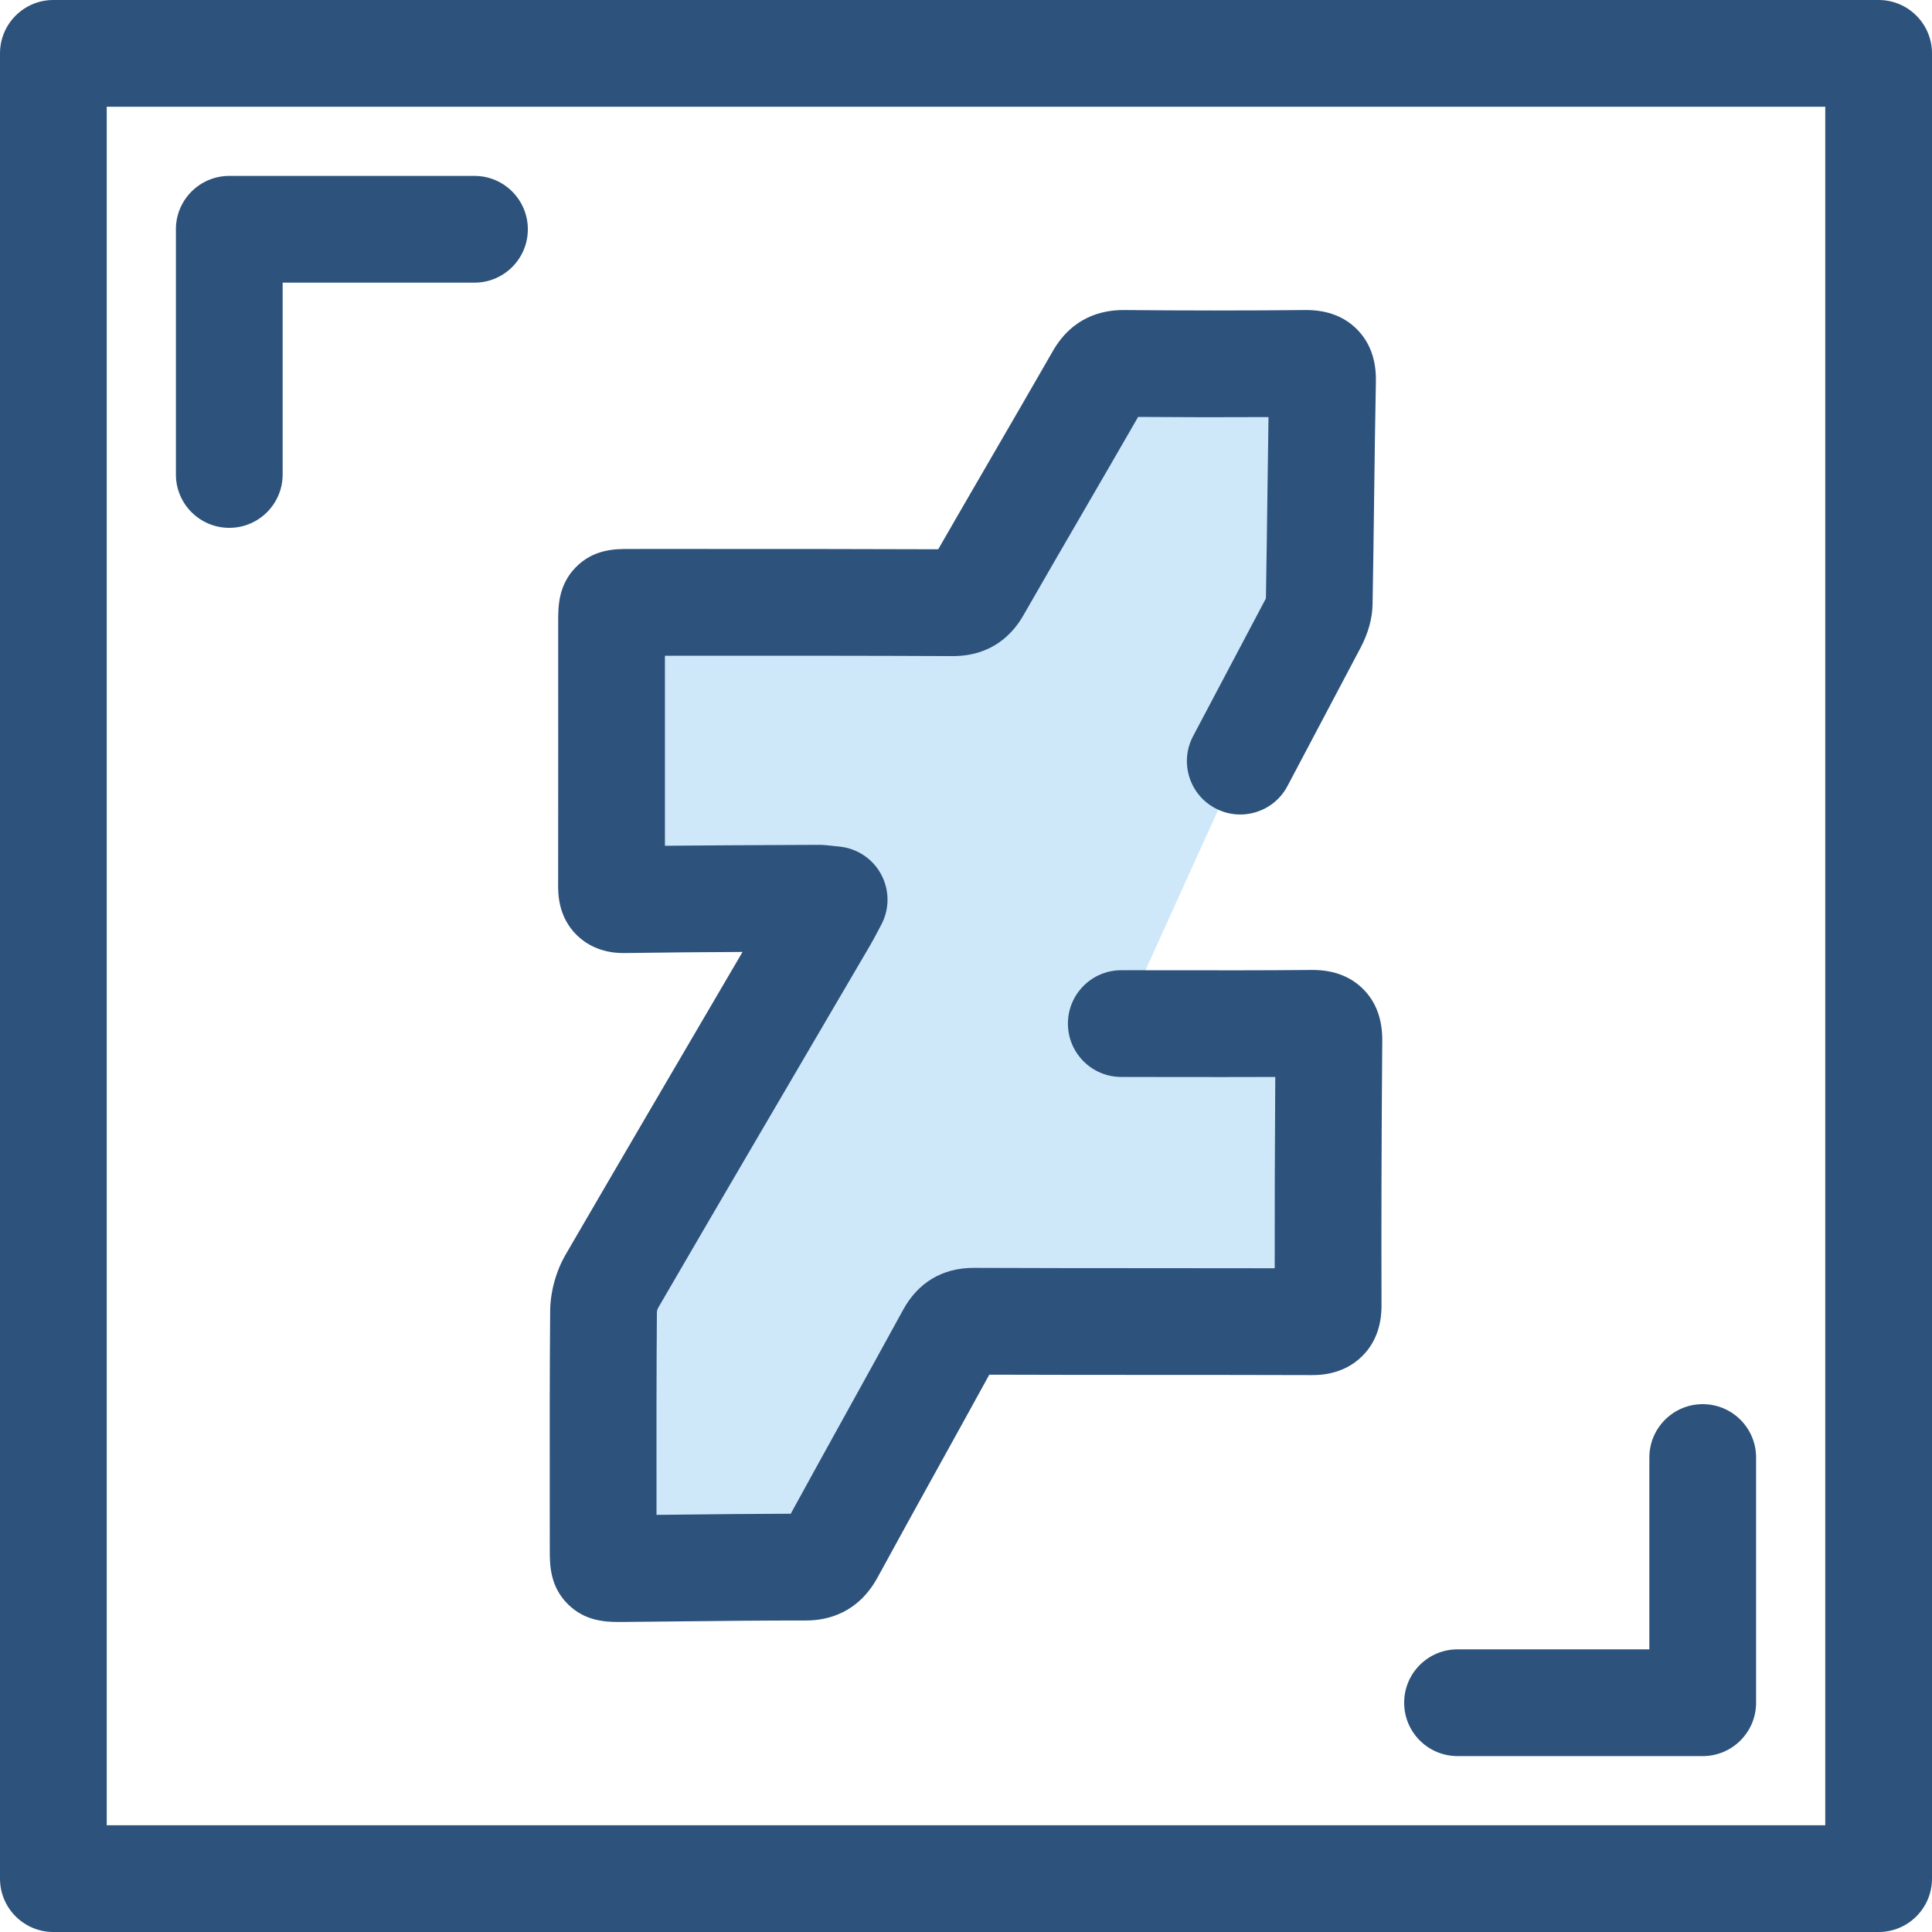
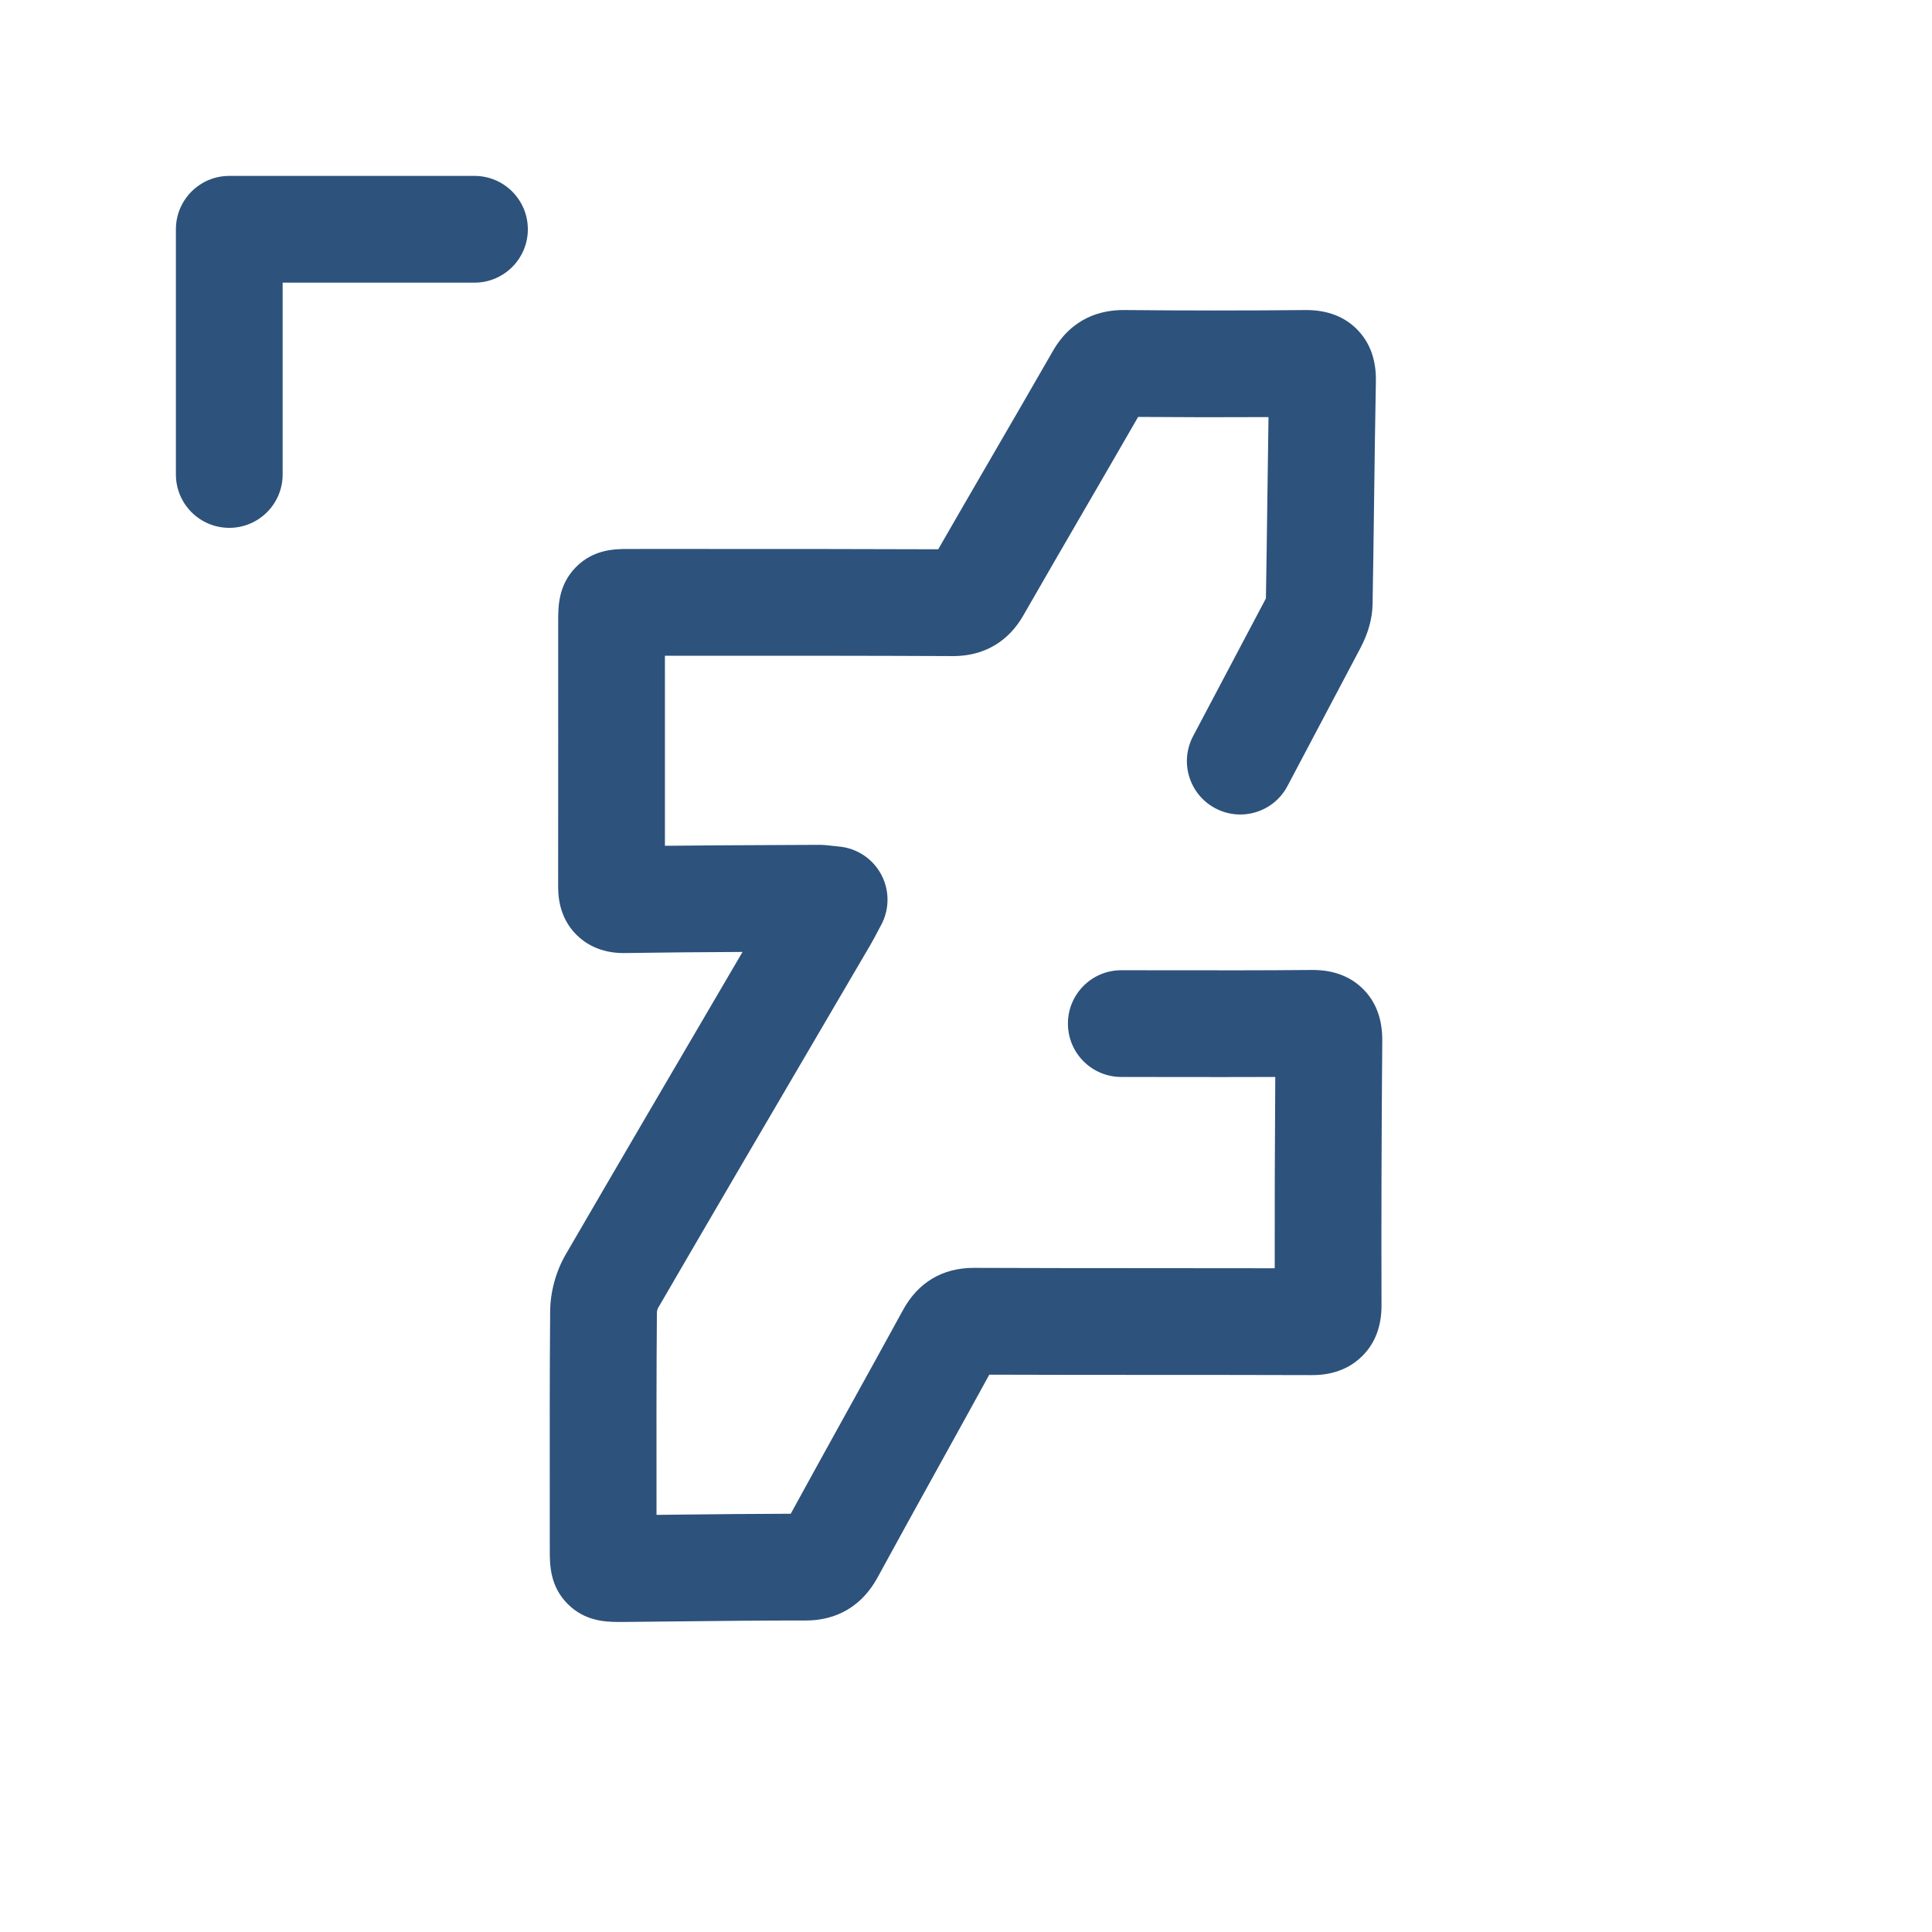
<svg xmlns="http://www.w3.org/2000/svg" height="800px" width="800px" version="1.1" id="Layer_1" viewBox="0 0 512 512" xml:space="preserve">
  <g>
    <path style="fill:#2D527C;" d="M60.76,139.883c-7.812,0-14.144-6.334-14.144-14.144V60.761c0-7.81,6.332-14.144,14.144-14.144   h64.98c7.812,0,14.144,6.334,14.144,14.144s-6.332,14.144-14.144,14.144H74.903v50.835   C74.903,133.551,68.571,139.883,60.76,139.883z" />
-     <path style="fill:#2D527C;" d="M451.24,465.383h-64.98c-7.812,0-14.144-6.334-14.144-14.144s6.332-14.144,14.144-14.144h50.836   V386.26c0-7.81,6.332-14.144,14.144-14.144s14.144,6.334,14.144,14.144v64.979C465.384,459.05,459.05,465.383,451.24,465.383z" />
-     <path style="fill:#2D527C;" d="M497.856,512H14.144C6.332,512,0,505.667,0,497.856V14.144C0,6.334,6.332,0,14.144,0h483.713   C505.668,0,512,6.334,512,14.144v483.713C512,505.667,505.668,512,497.856,512z M28.287,483.713h455.425V28.287H28.287V483.713z" />
  </g>
-   <path style="fill:#CEE8FA;" d="M297.157,271.261c16.863,0.001,33.728,0.095,50.589-0.069c3.482-0.034,4.457,1.076,4.428,4.461  c-0.188,23.435-0.274,46.869-0.199,70.304c0.011,3.611-1.342,4.324-4.604,4.312c-29.758-0.098-59.518-0.003-89.276-0.129  c-3.179-0.014-4.868,1.047-6.358,3.772c-10.456,19.129-21.124,38.145-31.554,57.287c-1.557,2.857-3.249,4.102-6.602,4.099  c-16.24-0.014-32.478,0.252-48.718,0.39c-5.01,0.042-5.02,0.003-5.02-4.863c-0.003-21.078-0.078-42.157,0.098-63.233  c0.023-2.686,0.832-5.673,2.181-7.994c18.668-32.133,37.498-64.171,56.278-96.239c0.802-1.371,1.509-2.796,2.656-4.932  c-2.001-0.184-3.191-0.393-4.377-0.388c-17.11,0.088-34.221,0.119-51.329,0.388c-3.259,0.051-3.3-1.573-3.295-3.902  c0.033-16.863,0.014-33.727,0.013-50.59c-0.001-6.448-0.003-12.896,0-19.343c0.003-4.955,0.004-4.962,4.826-4.962  c28.519,0.006,57.038-0.035,85.556,0.098c3.127,0.014,4.898-0.921,6.459-3.646c10.714-18.704,21.641-37.284,32.361-55.985  c1.543-2.693,3.249-3.819,6.427-3.788c16.118,0.158,32.239,0.161,48.357,0.003c3.462-0.034,4.492,1.059,4.427,4.478  c-0.379,19.706-0.525,39.418-0.881,59.125c-0.033,1.757-0.751,3.635-1.591,5.225c-6.435,12.192-12.878,24.378-19.326,36.563" />
  <path style="fill:#2D527C;" d="M163.952,429.837c-3.803,0-9.036-0.334-13.444-4.704c-4.809-4.768-4.809-10.509-4.809-14.308  l-0.008-13.964c-0.016-16.177-0.03-32.905,0.107-49.388c0.042-5.116,1.535-10.578,4.095-14.984  c14.299-24.61,28.927-49.568,43.073-73.703l3.815-6.512c-10.349,0.054-20.856,0.13-31.208,0.293  c-0.119,0.001-0.238,0.003-0.355,0.003c-6.227,0-10.169-2.585-12.393-4.779c-4.93-4.864-4.918-10.991-4.913-13.296  c0.025-12.721,0.02-25.443,0.016-38.167l-0.003-15.156v-16.588c0.001-3.765,0.004-9.455,4.605-14.189  c4.772-4.913,10.516-4.926,14.369-4.911l18.175-0.001c20.829,0.001,42.329-0.006,63.563,0.082  c4.806-8.365,9.687-16.77,14.425-24.932c5.329-9.181,10.66-18.361,15.938-27.57c5.216-9.107,13.103-10.917,18.834-10.899  c16.047,0.157,32.222,0.16,48.083,0.003c0.088,0,0.174,0,0.26,0c5.561,0,10.086,1.724,13.456,5.126  c3.42,3.454,5.1,8.086,4.991,13.766c-0.198,10.285-0.334,20.767-0.465,30.901c-0.122,9.404-0.245,18.808-0.414,28.211  c-0.068,3.749-1.151,7.64-3.222,11.567c-6.44,12.199-12.885,24.389-19.334,36.578c-3.652,6.905-12.209,9.543-19.117,5.887  c-6.905-3.653-9.54-12.212-5.887-19.117c6.437-12.166,12.871-24.334,19.296-36.506c0.16-8.995,0.277-17.994,0.393-26.989  c0.091-6.913,0.182-13.985,0.294-21.061c-11.461,0.064-23.032,0.051-34.552-0.044c-4.677,8.137-9.383,16.241-14.089,24.348  c-5.377,9.263-10.937,18.841-16.342,28.275c-2.813,4.913-8.335,10.759-18.667,10.759c-0.045,0-0.089,0-0.134,0  c-22.422-0.105-45.237-0.102-67.305-0.098l-8.867,0.001l0.003,22.545c0.003,9.274,0.007,18.548-0.001,27.822  c10.265-0.107,20.542-0.153,30.569-0.199l9.826-0.045c1.591-0.03,2.97,0.146,4.184,0.281c0.454,0.051,0.963,0.109,1.559,0.164  c4.725,0.434,8.919,3.209,11.166,7.389c2.246,4.181,2.246,9.209,0.001,13.39c-0.379,0.706-0.707,1.328-1.006,1.898  c-0.703,1.335-1.283,2.426-1.907,3.489l-13.233,22.585c-14.132,24.112-28.747,49.046-43.019,73.612  c-0.119,0.219-0.26,0.75-0.266,1.008c-0.137,16.351-0.122,33.013-0.106,49.124l0.003,4.621c1.956-0.021,3.914-0.042,5.868-0.064  c9.728-0.107,19.747-0.218,29.702-0.236c4.971-9.092,10.008-18.192,14.896-27.026c4.976-8.993,9.951-17.985,14.881-27.002  c3.981-7.284,10.452-11.131,18.713-11.131c0.038,0,0.076,0,0.116,0c15.841,0.068,31.965,0.072,47.557,0.076  c10.698,0.003,21.397,0.006,32.095,0.028c-0.021-16.011,0.028-32.745,0.148-50.697c-9.315,0.041-18.633,0.028-27.723,0.014  c-4.36-0.007-8.722-0.013-13.083-0.014c-7.812-0.001-14.144-6.335-14.142-14.146c0.001-7.809,6.334-14.141,14.144-14.141h0.001  c4.373,0.001,8.748,0.007,13.121,0.014c12.246,0.017,24.913,0.038,37.328-0.083c0.089,0,0.178,0,0.267,0  c5.508,0,10.004,1.699,13.366,5.054c3.414,3.407,5.123,8.004,5.076,13.663c-0.204,25.459-0.269,48.404-0.198,70.145  c0.018,5.527-1.689,10.046-5.073,13.431c-5.102,5.1-11.581,5.09-13.721,5.072c-13.872-0.045-27.746-0.049-41.618-0.052  c-14.265-0.004-28.976-0.008-43.531-0.059c-4.305,7.854-8.642,15.69-12.978,23.525c-5.464,9.874-11.114,20.084-16.595,30.143  c-5.167,9.48-13.186,11.473-19.012,11.473c-0.44-0.017-0.883,0-1.324,0c-10.691,0-21.57,0.119-32.105,0.235  c-5.059,0.057-10.118,0.112-15.178,0.156C164.655,429.834,164.31,429.837,163.952,429.837z" />
</svg>